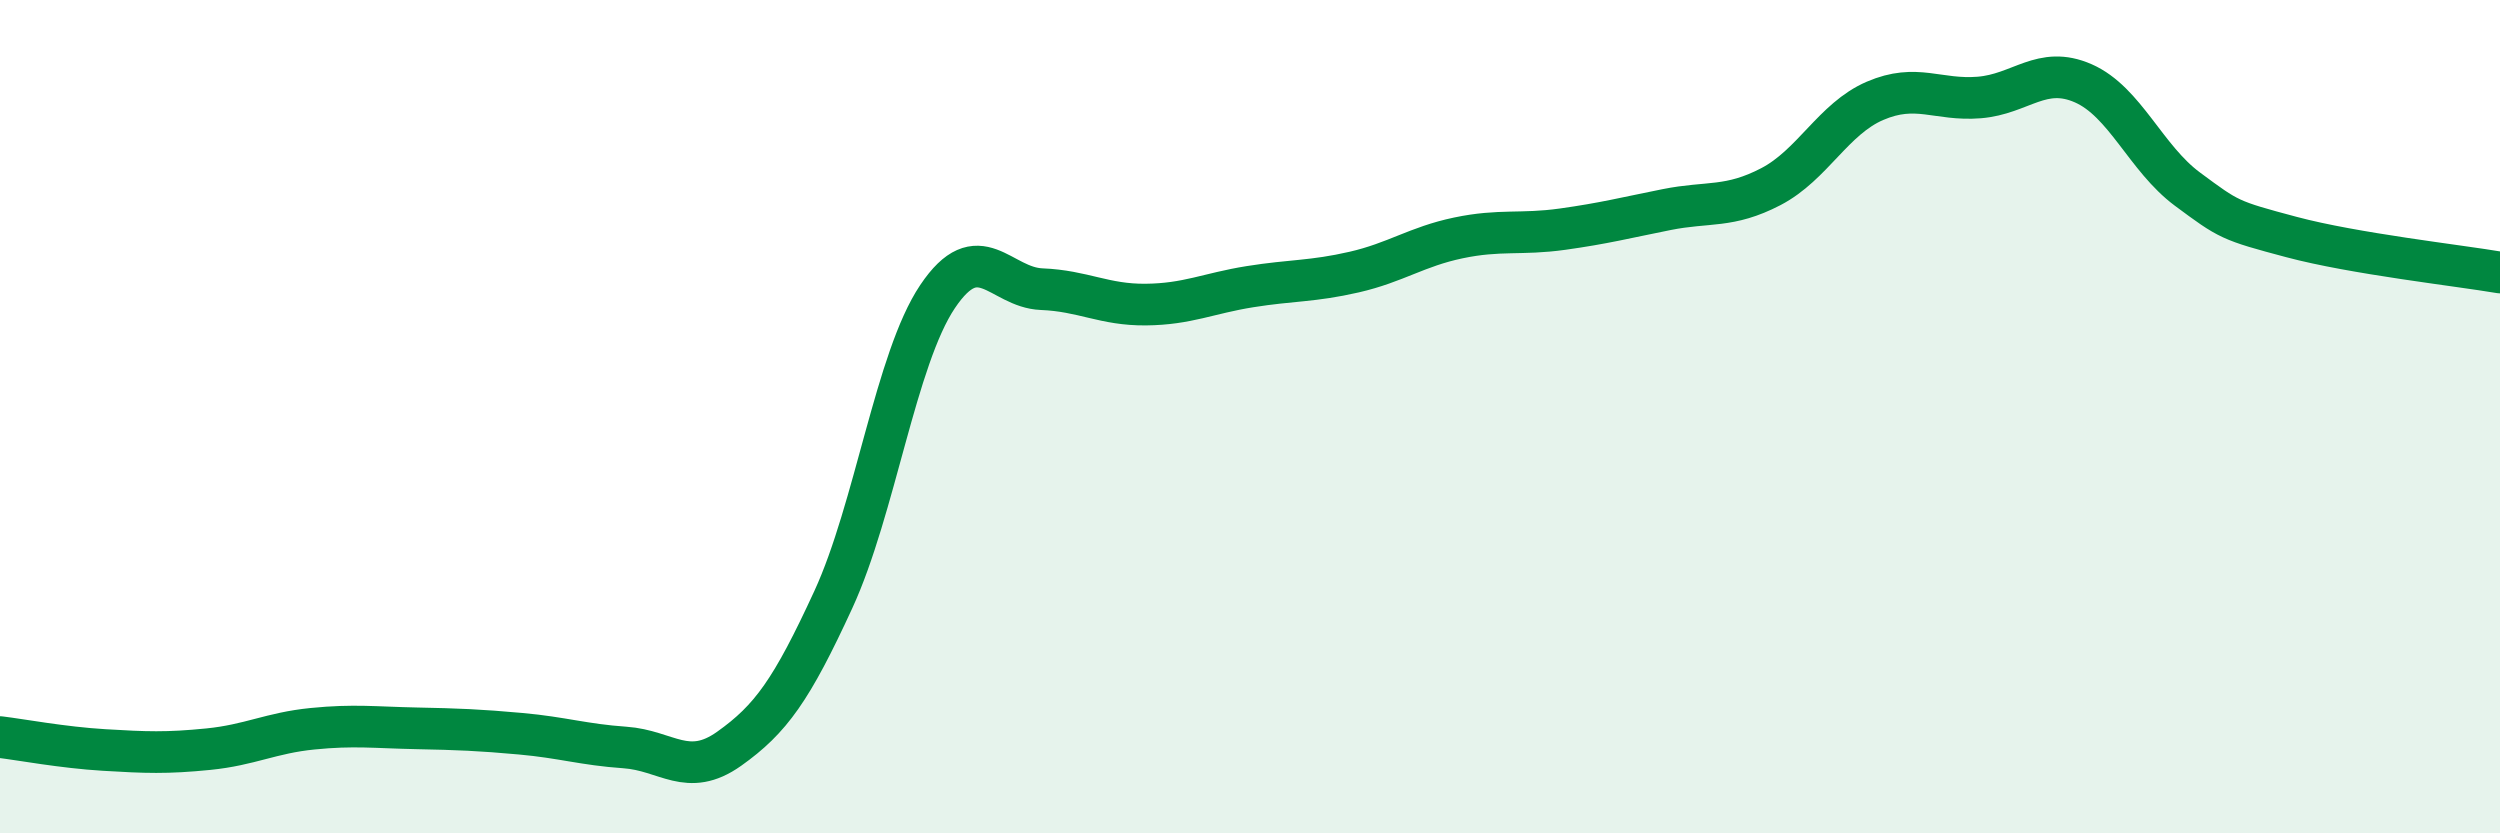
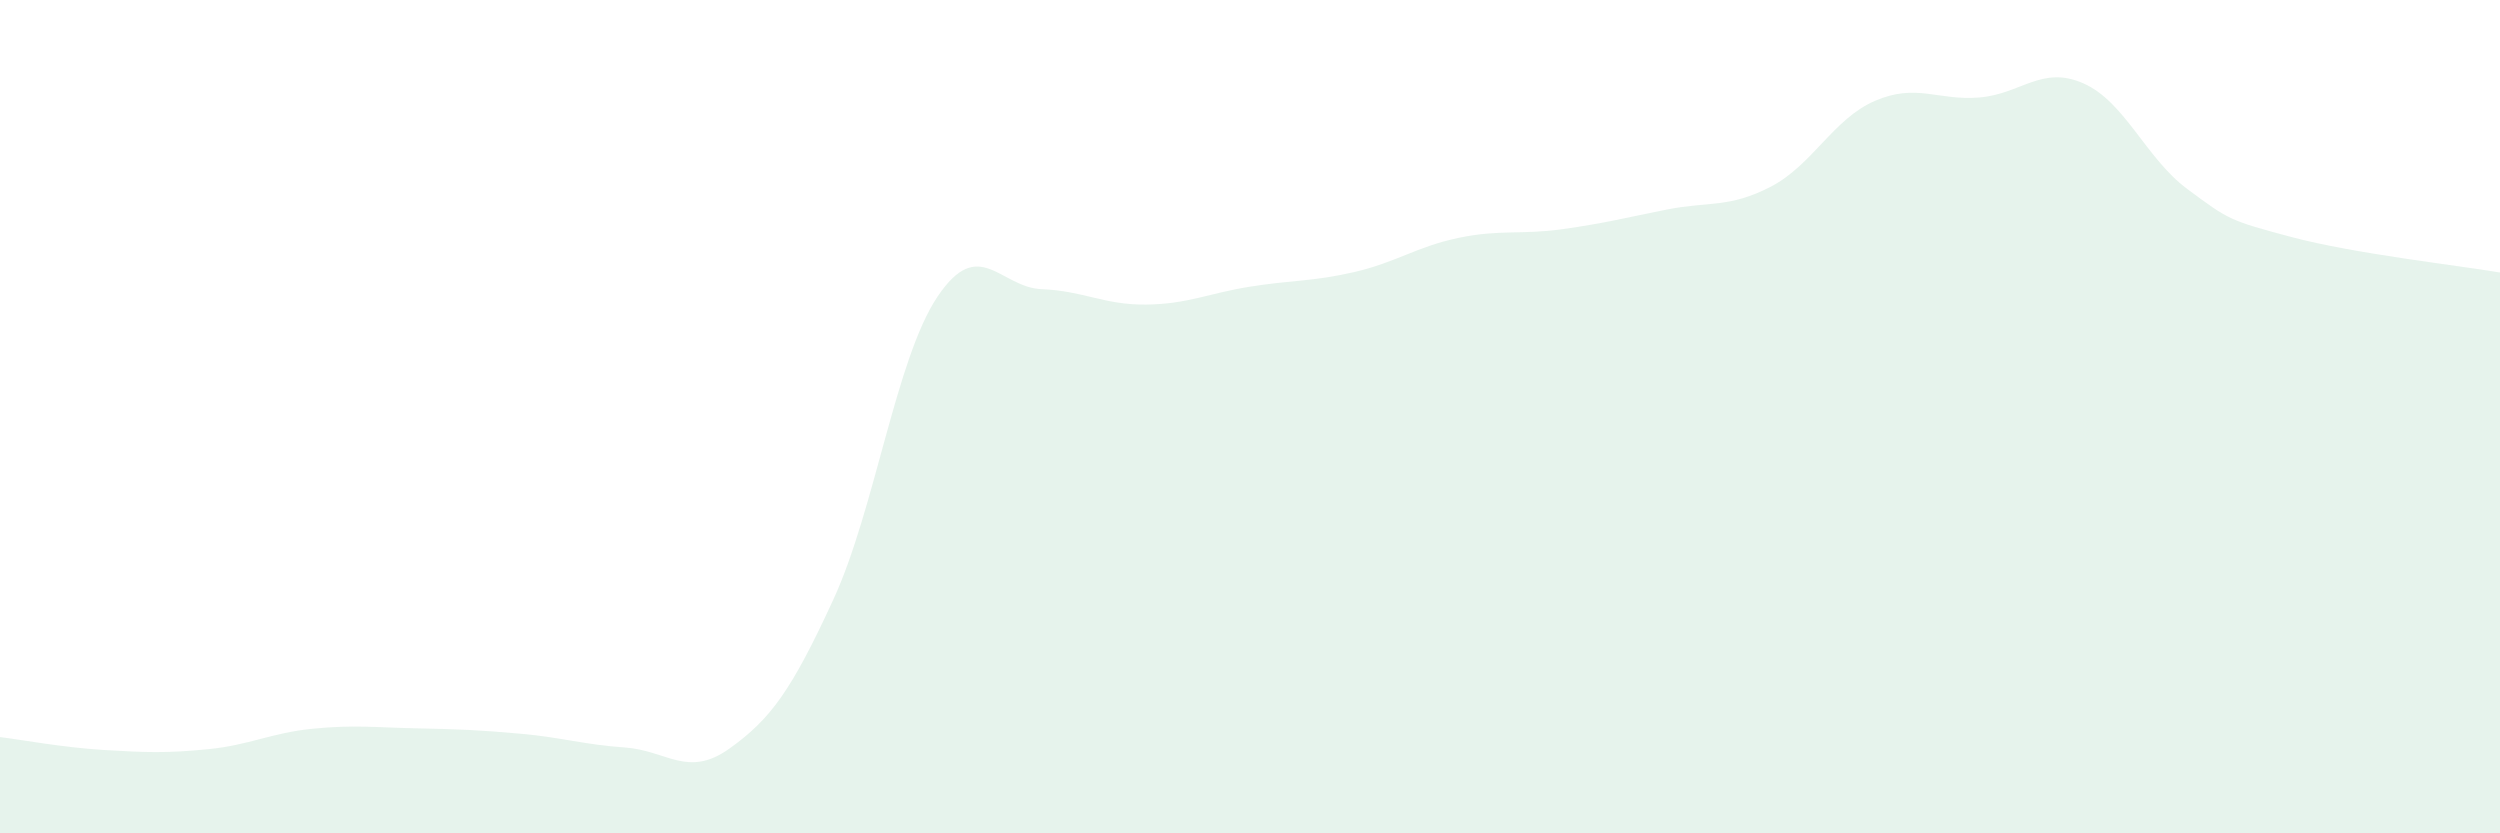
<svg xmlns="http://www.w3.org/2000/svg" width="60" height="20" viewBox="0 0 60 20">
  <path d="M 0,17.69 C 0.5,17.75 1.5,17.94 2.5,18 C 3.5,18.06 4,18.08 5,17.98 C 6,17.88 6.5,17.59 7.5,17.49 C 8.5,17.39 9,17.46 10,17.48 C 11,17.5 11.5,17.52 12.5,17.61 C 13.5,17.7 14,17.87 15,17.94 C 16,18.01 16.5,18.68 17.5,17.97 C 18.5,17.26 19,16.56 20,14.39 C 21,12.22 21.5,8.61 22.5,7.12 C 23.5,5.63 24,6.9 25,6.94 C 26,6.98 26.5,7.32 27.5,7.31 C 28.5,7.3 29,7.04 30,6.88 C 31,6.72 31.5,6.76 32.5,6.53 C 33.5,6.3 34,5.92 35,5.71 C 36,5.5 36.5,5.64 37.5,5.5 C 38.5,5.36 39,5.23 40,5.03 C 41,4.83 41.5,5 42.5,4.48 C 43.5,3.96 44,2.85 45,2.42 C 46,1.99 46.5,2.42 47.5,2.34 C 48.5,2.26 49,1.56 50,2 C 51,2.44 51.5,3.8 52.5,4.54 C 53.5,5.28 53.5,5.29 55,5.69 C 56.5,6.09 59,6.37 60,6.54L60 20L0 20Z" fill="#008740" opacity="0.1" stroke-linecap="round" stroke-linejoin="round" />
-   <path d="M 0,17.69 C 0.5,17.75 1.5,17.94 2.5,18 C 3.5,18.06 4,18.08 5,17.98 C 6,17.88 6.5,17.59 7.5,17.49 C 8.5,17.39 9,17.46 10,17.48 C 11,17.5 11.5,17.52 12.5,17.61 C 13.5,17.7 14,17.87 15,17.94 C 16,18.01 16.5,18.68 17.5,17.97 C 18.5,17.26 19,16.56 20,14.39 C 21,12.22 21.5,8.61 22.5,7.12 C 23.5,5.63 24,6.9 25,6.94 C 26,6.98 26.5,7.32 27.5,7.31 C 28.5,7.3 29,7.04 30,6.88 C 31,6.72 31.5,6.76 32.5,6.53 C 33.5,6.3 34,5.92 35,5.71 C 36,5.5 36.5,5.64 37.5,5.5 C 38.5,5.36 39,5.23 40,5.03 C 41,4.83 41.5,5 42.5,4.48 C 43.5,3.96 44,2.85 45,2.42 C 46,1.99 46.5,2.42 47.5,2.34 C 48.5,2.26 49,1.56 50,2 C 51,2.44 51.5,3.8 52.5,4.54 C 53.5,5.28 53.5,5.29 55,5.69 C 56.5,6.09 59,6.37 60,6.54" stroke="#008740" stroke-width="1" fill="none" stroke-linecap="round" stroke-linejoin="round" />
</svg>